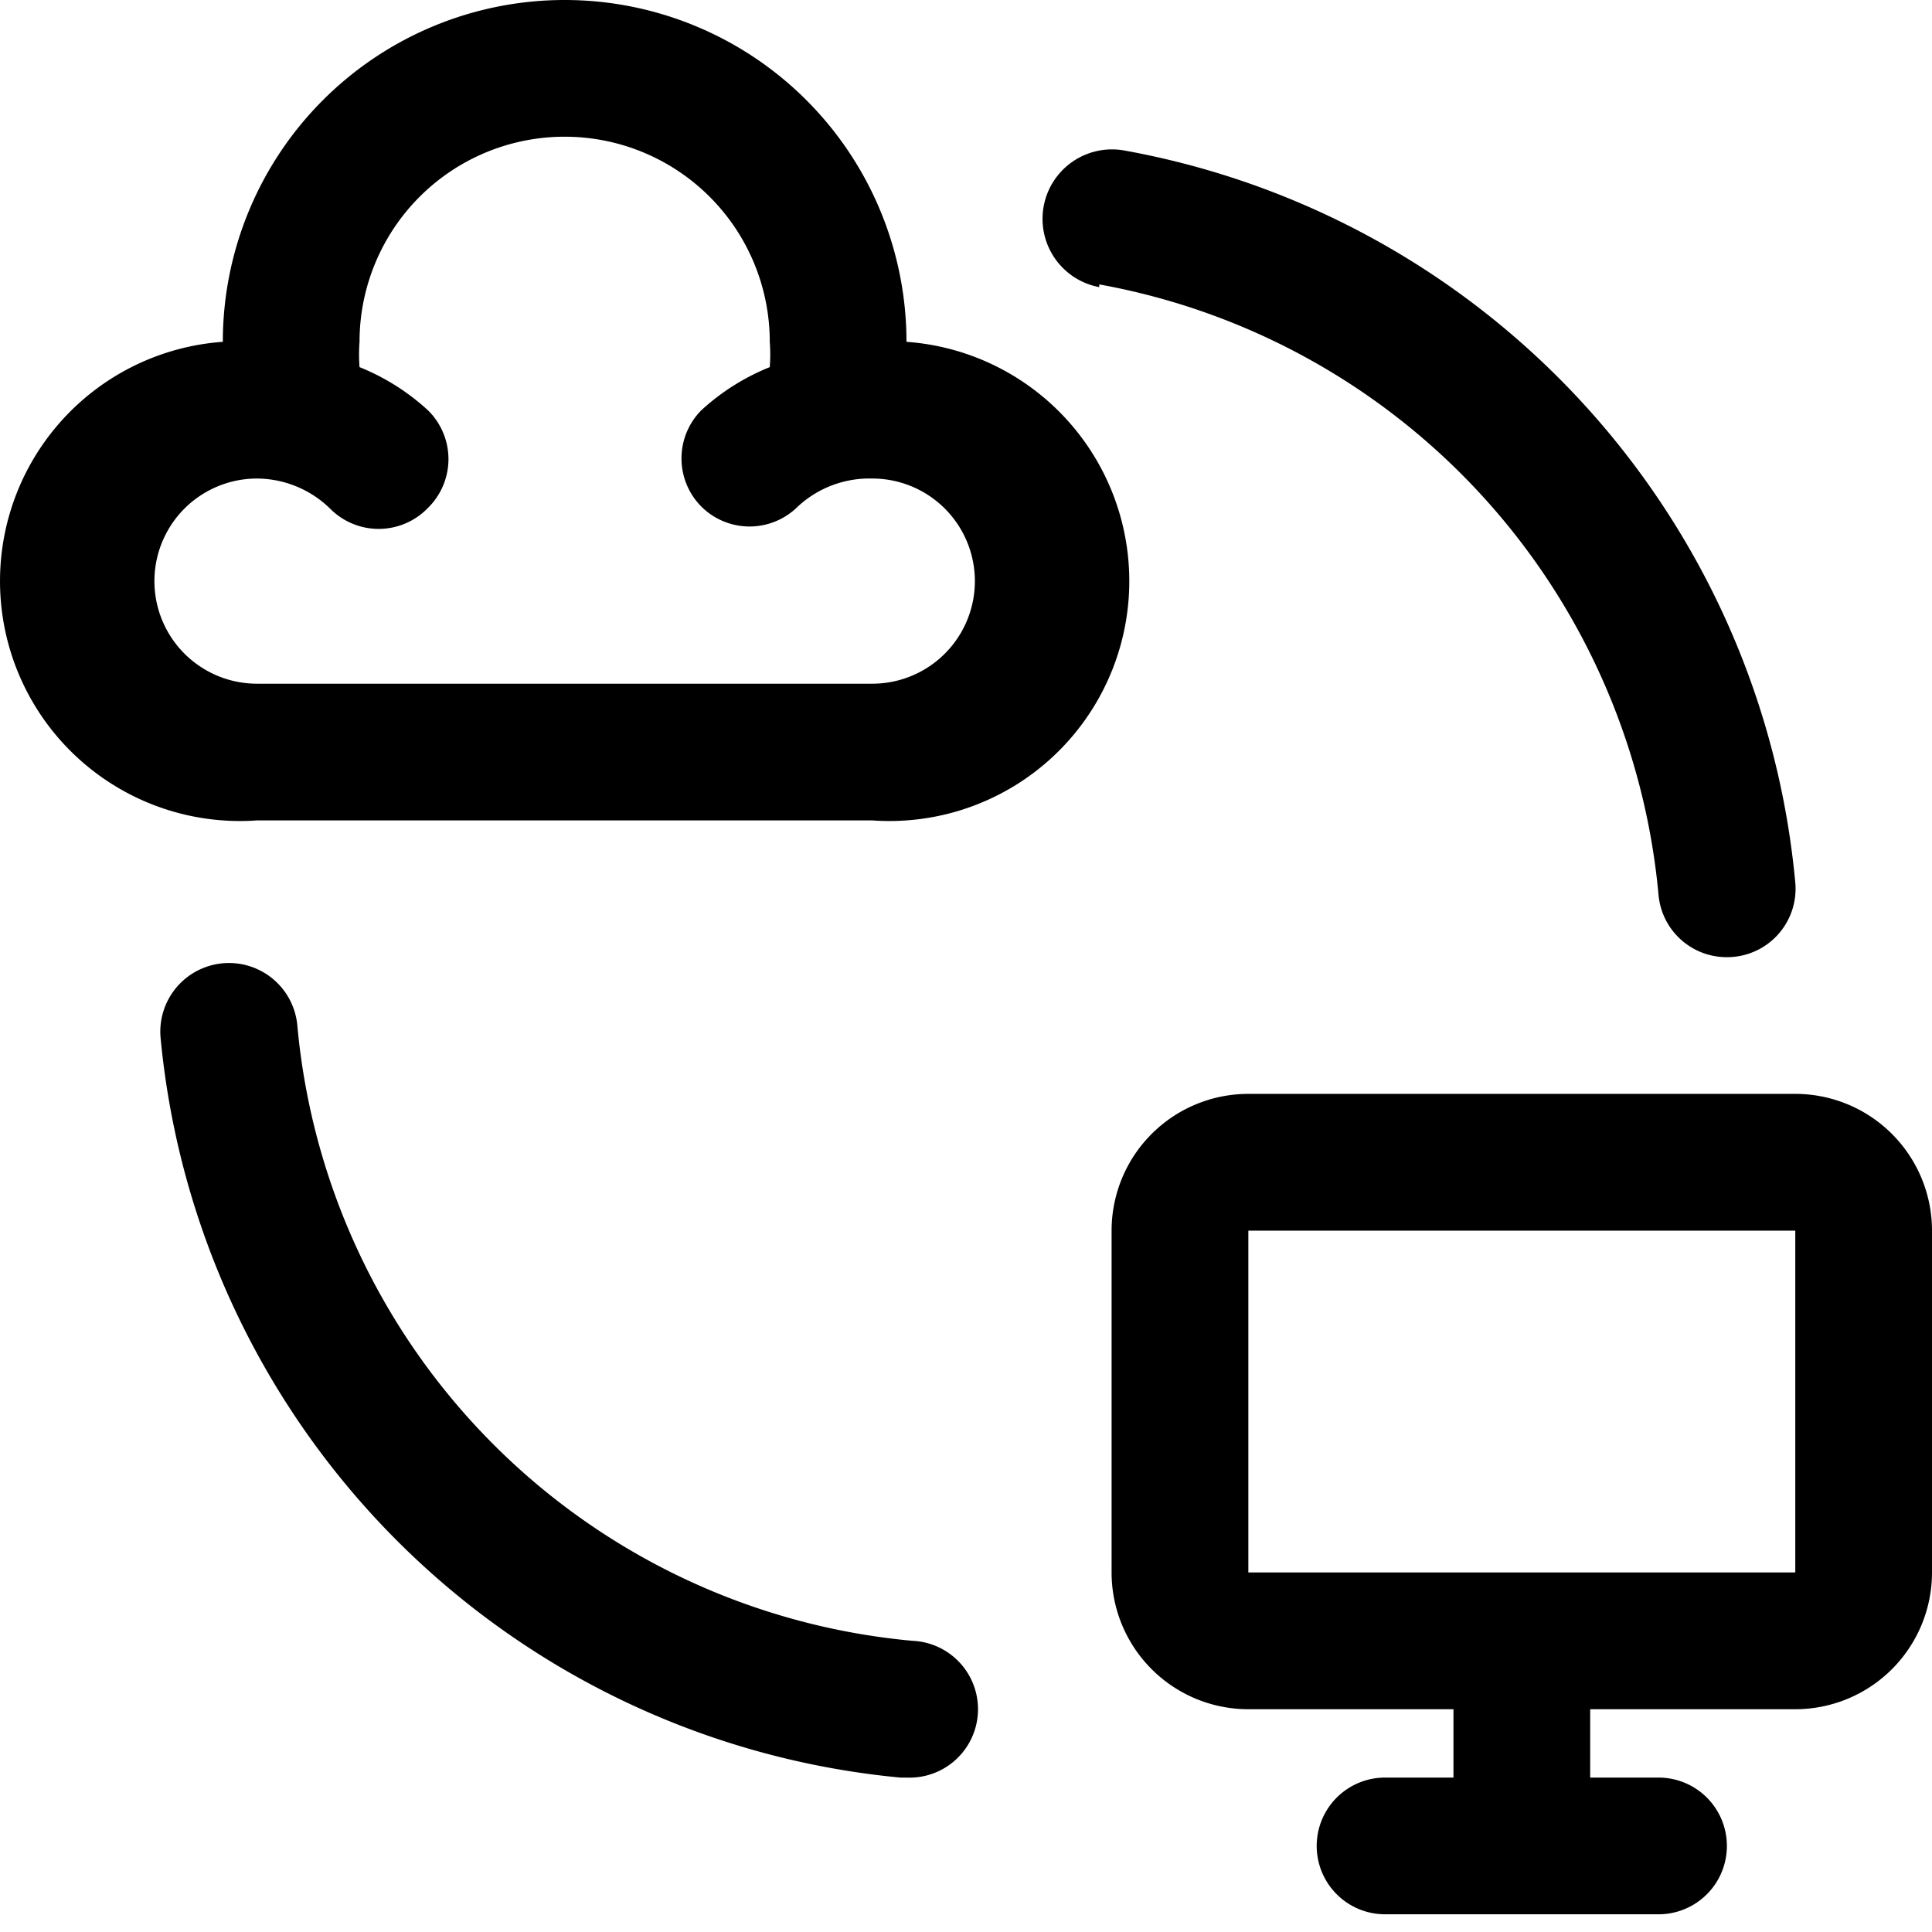
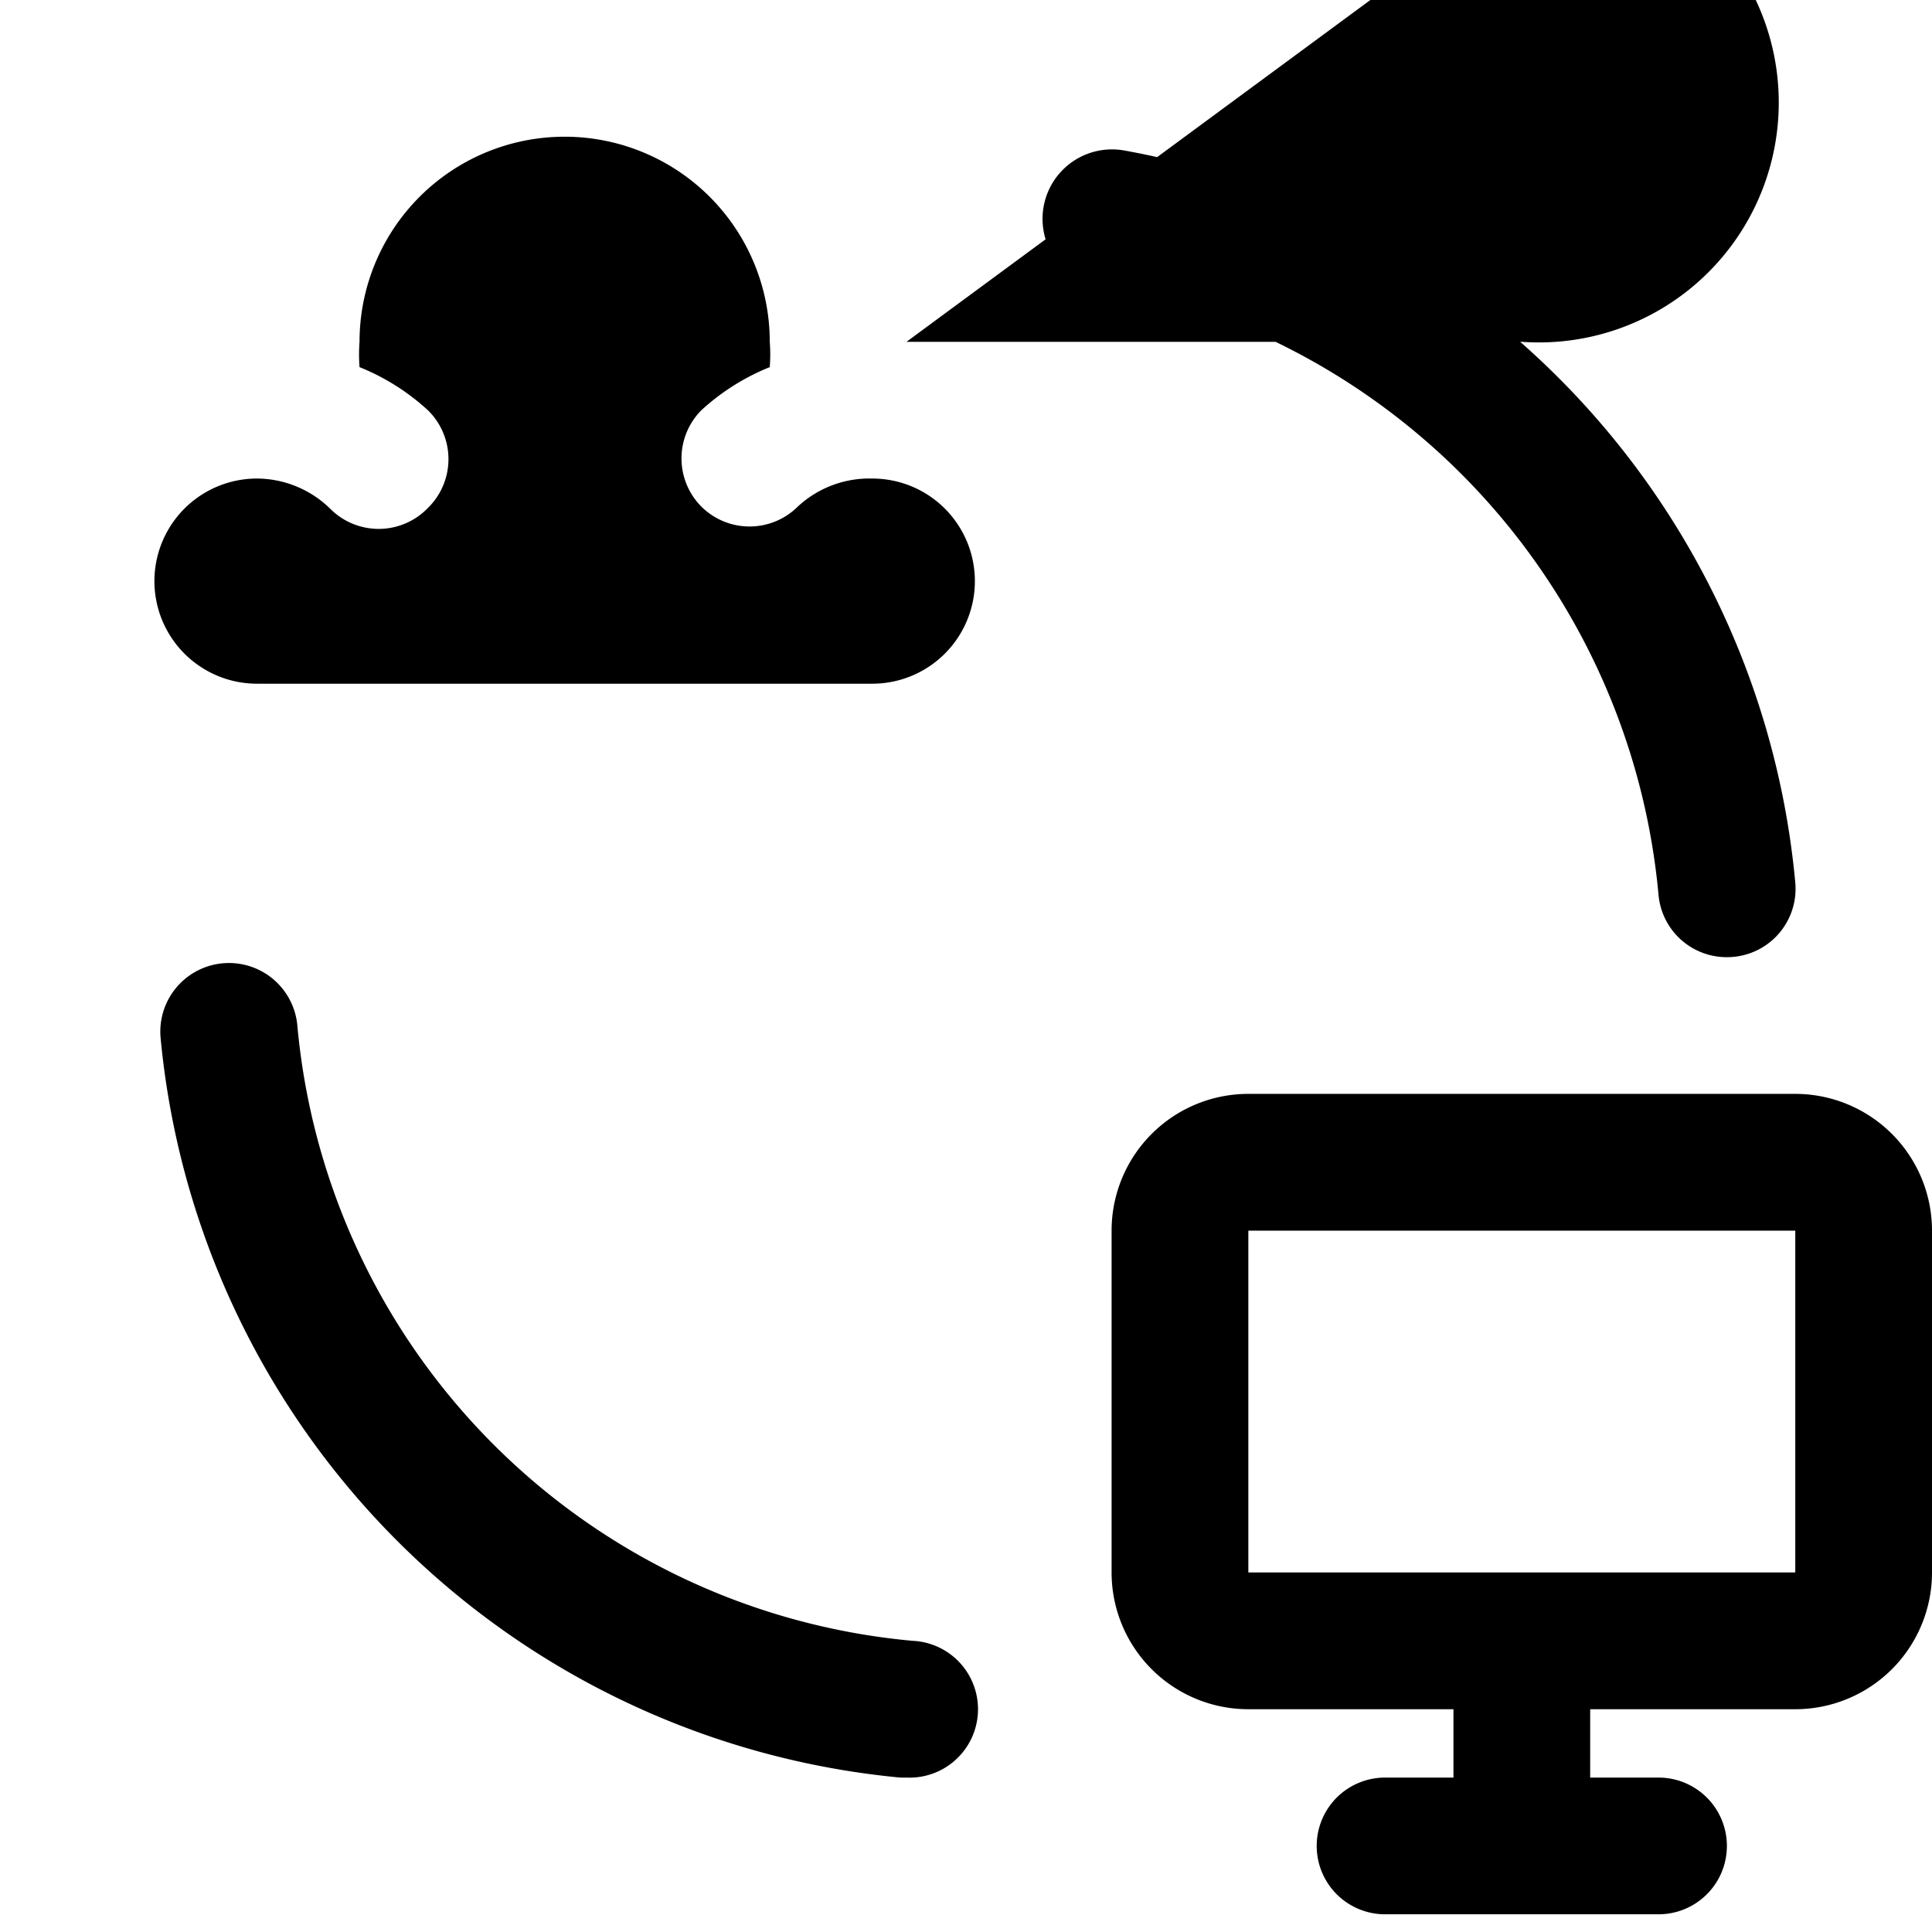
<svg xmlns="http://www.w3.org/2000/svg" width="42" height="42" viewBox="0 0 42 42" fill="none">
-   <path d="M39.028 23.78h-11.89a2.973 2.973 0 0 0-2.973 2.973v7.43a2.973 2.973 0 0 0 2.972 2.974h4.46v1.486H30.11a1.486 1.486 0 0 0 0 2.972h5.945a1.486 1.486 0 0 0 0-2.972h-1.486v-1.486h4.459A2.973 2.973 0 0 0 42 34.184v-7.431a2.973 2.973 0 0 0-2.972-2.973zm0 10.404h-11.89v-7.431h11.89v7.43zM19.706 7.431a7.431 7.431 0 0 0-14.862 0 5.215 5.215 0 0 0 .743 10.404h13.376a5.215 5.215 0 0 0 .743-10.404zm-.743 7.432H5.587a2.23 2.23 0 0 1 0-4.46 2.29 2.29 0 0 1 1.59.655 1.486 1.486 0 0 0 2.125-.015 1.486 1.486 0 0 0 0-2.125 4.905 4.905 0 0 0-1.486-.937 3.567 3.567 0 0 1 0-.55 4.459 4.459 0 1 1 8.918 0c.014.183.014.367 0 .55a4.904 4.904 0 0 0-1.487.937 1.486 1.486 0 0 0 0 2.095 1.486 1.486 0 0 0 2.096 0 2.288 2.288 0 0 1 1.62-.61 2.23 2.23 0 1 1 0 4.46zM19.84 35.67A14.773 14.773 0 0 1 6.464 22.294a1.492 1.492 0 0 0-2.973.267 17.835 17.835 0 0 0 16.081 16.082h.134a1.488 1.488 0 1 0 .134-2.973zM23.897 6.183a14.863 14.863 0 0 1 12.158 13.272 1.487 1.487 0 0 0 1.486 1.353 1.487 1.487 0 0 0 1.487-1.62A17.835 17.835 0 0 0 24.433 3.27a1.51 1.51 0 0 0-.536 2.972v-.06z" fill="#000" />
+   <path d="M39.028 23.78h-11.89a2.973 2.973 0 0 0-2.973 2.973v7.43a2.973 2.973 0 0 0 2.972 2.974h4.46v1.486H30.11a1.486 1.486 0 0 0 0 2.972h5.945a1.486 1.486 0 0 0 0-2.972h-1.486v-1.486h4.459A2.973 2.973 0 0 0 42 34.184v-7.431a2.973 2.973 0 0 0-2.972-2.973zm0 10.404h-11.89v-7.431h11.89v7.43zM19.706 7.431h13.376a5.215 5.215 0 0 0 .743-10.404zm-.743 7.432H5.587a2.23 2.23 0 0 1 0-4.46 2.29 2.29 0 0 1 1.59.655 1.486 1.486 0 0 0 2.125-.015 1.486 1.486 0 0 0 0-2.125 4.905 4.905 0 0 0-1.486-.937 3.567 3.567 0 0 1 0-.55 4.459 4.459 0 1 1 8.918 0c.014.183.014.367 0 .55a4.904 4.904 0 0 0-1.487.937 1.486 1.486 0 0 0 0 2.095 1.486 1.486 0 0 0 2.096 0 2.288 2.288 0 0 1 1.62-.61 2.23 2.23 0 1 1 0 4.46zM19.84 35.67A14.773 14.773 0 0 1 6.464 22.294a1.492 1.492 0 0 0-2.973.267 17.835 17.835 0 0 0 16.081 16.082h.134a1.488 1.488 0 1 0 .134-2.973zM23.897 6.183a14.863 14.863 0 0 1 12.158 13.272 1.487 1.487 0 0 0 1.486 1.353 1.487 1.487 0 0 0 1.487-1.62A17.835 17.835 0 0 0 24.433 3.27a1.51 1.51 0 0 0-.536 2.972v-.06z" fill="#000" />
</svg>